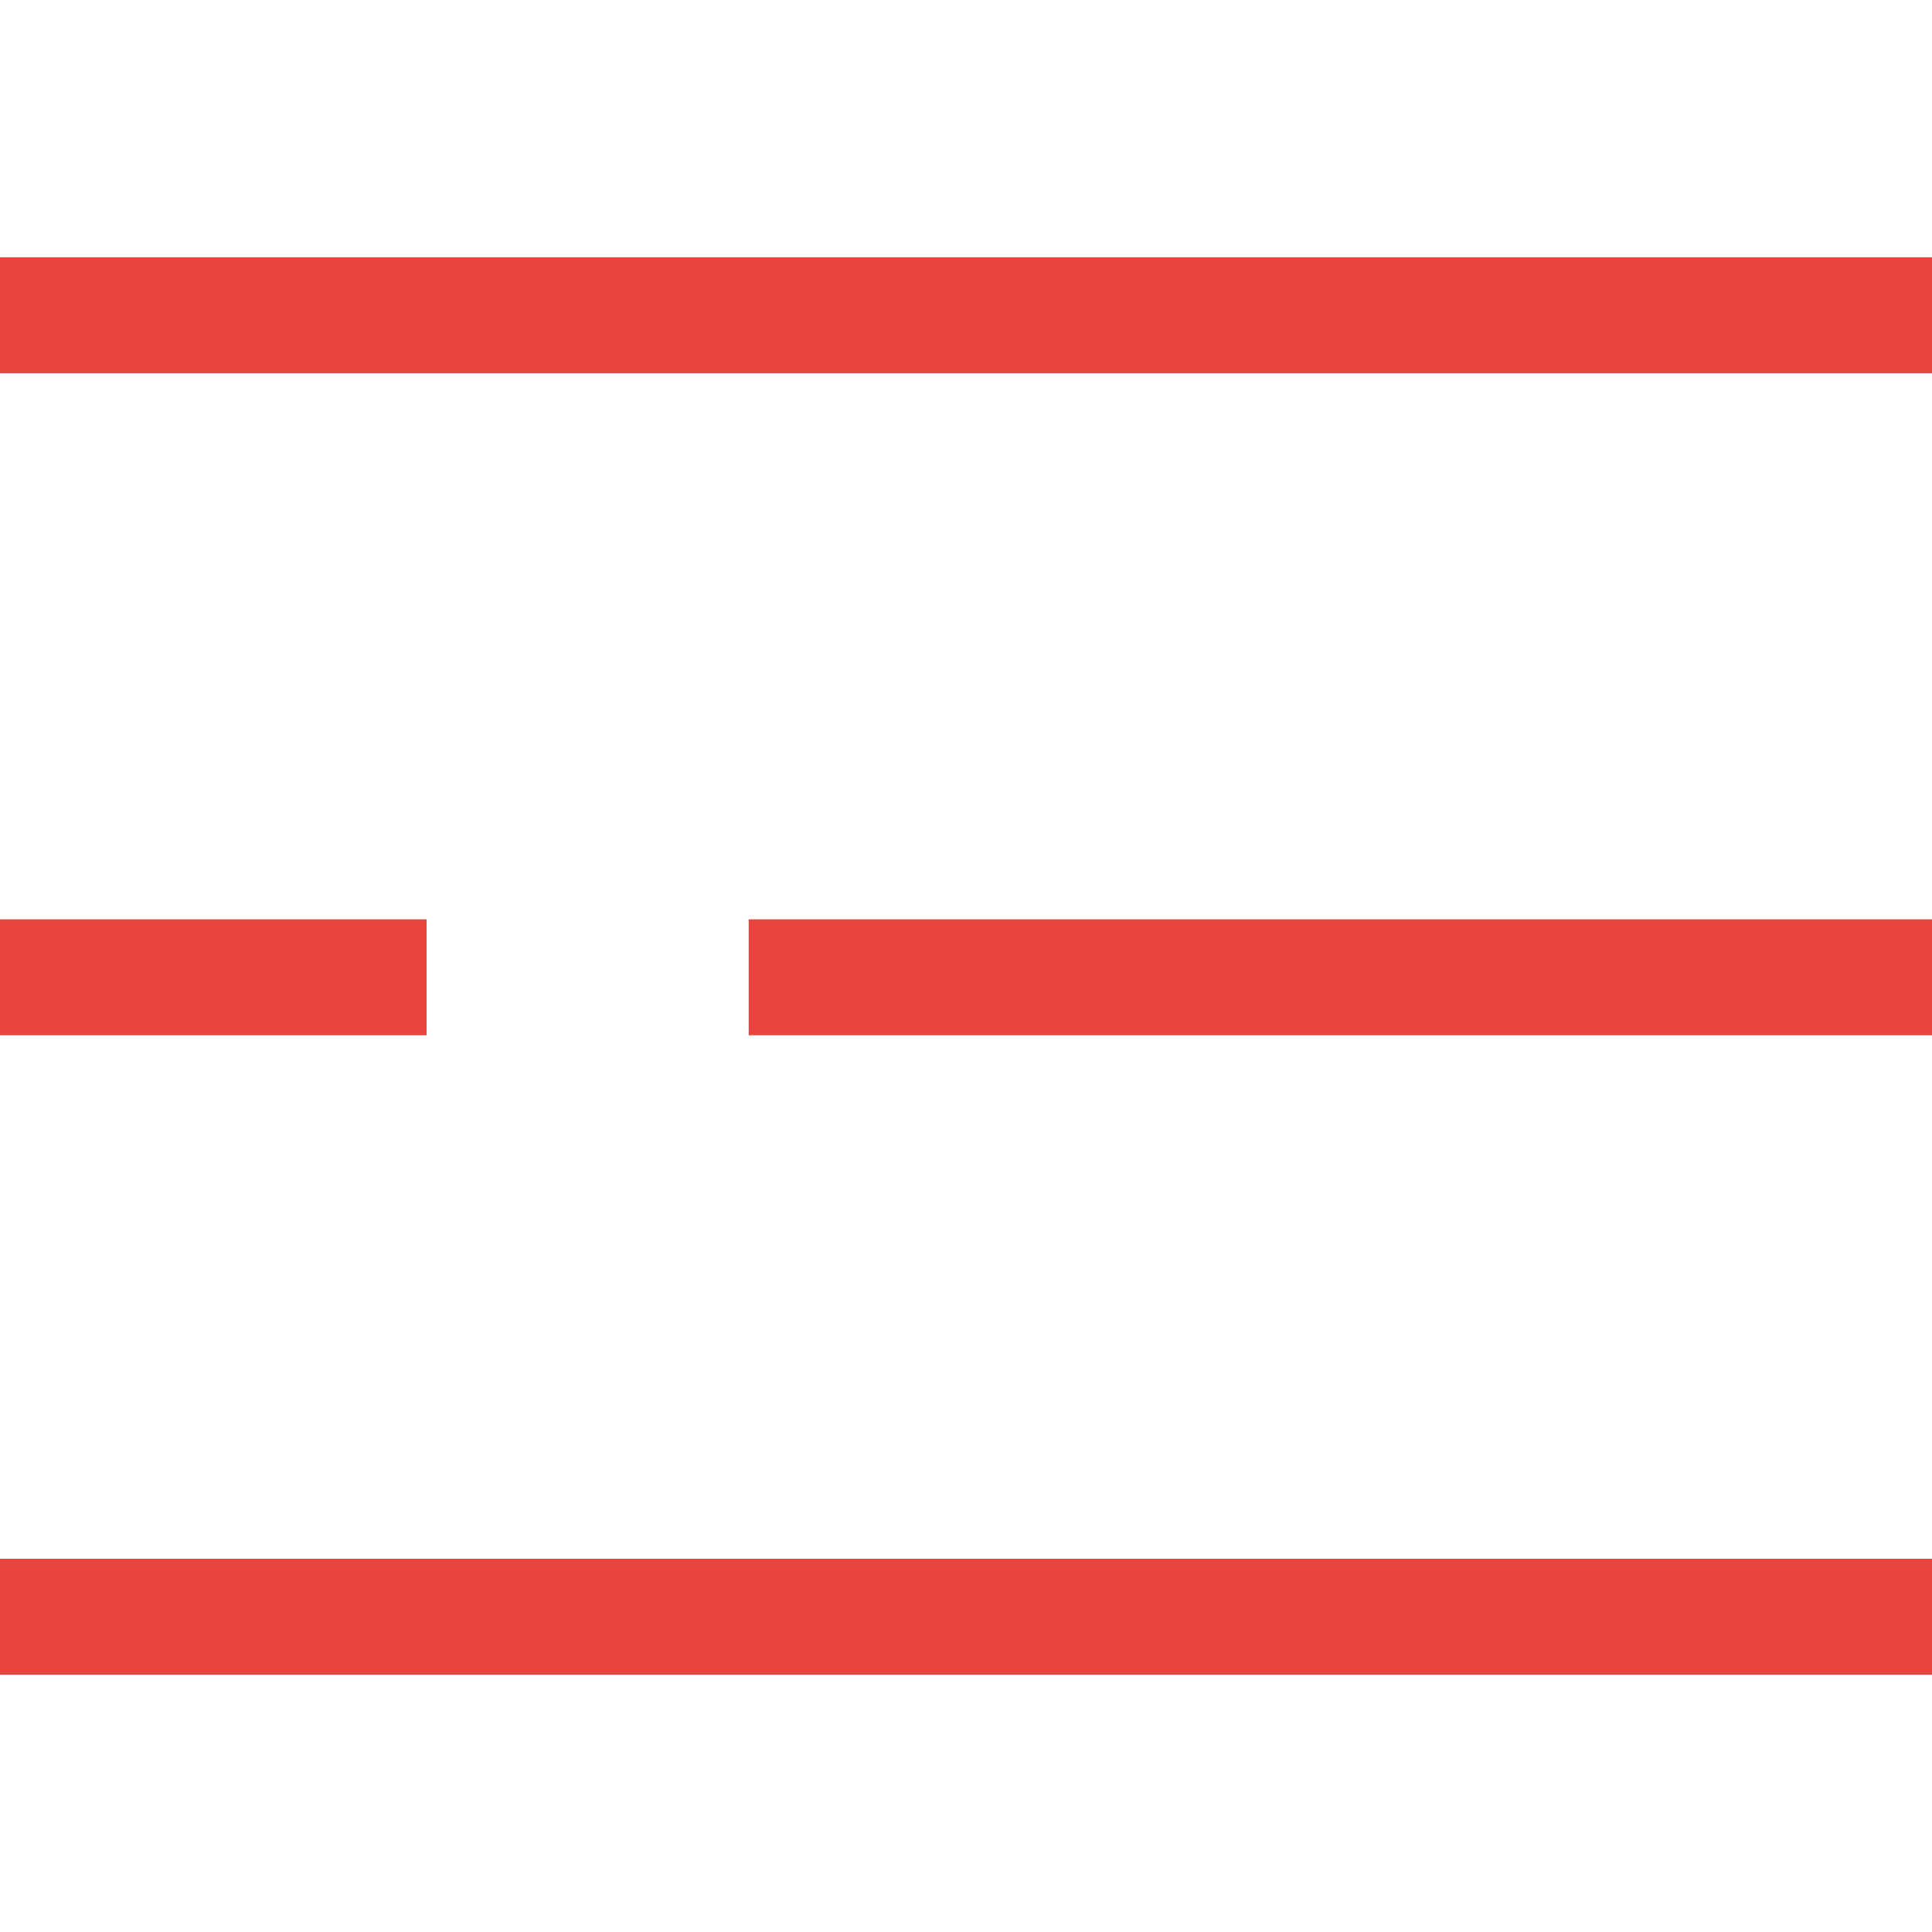
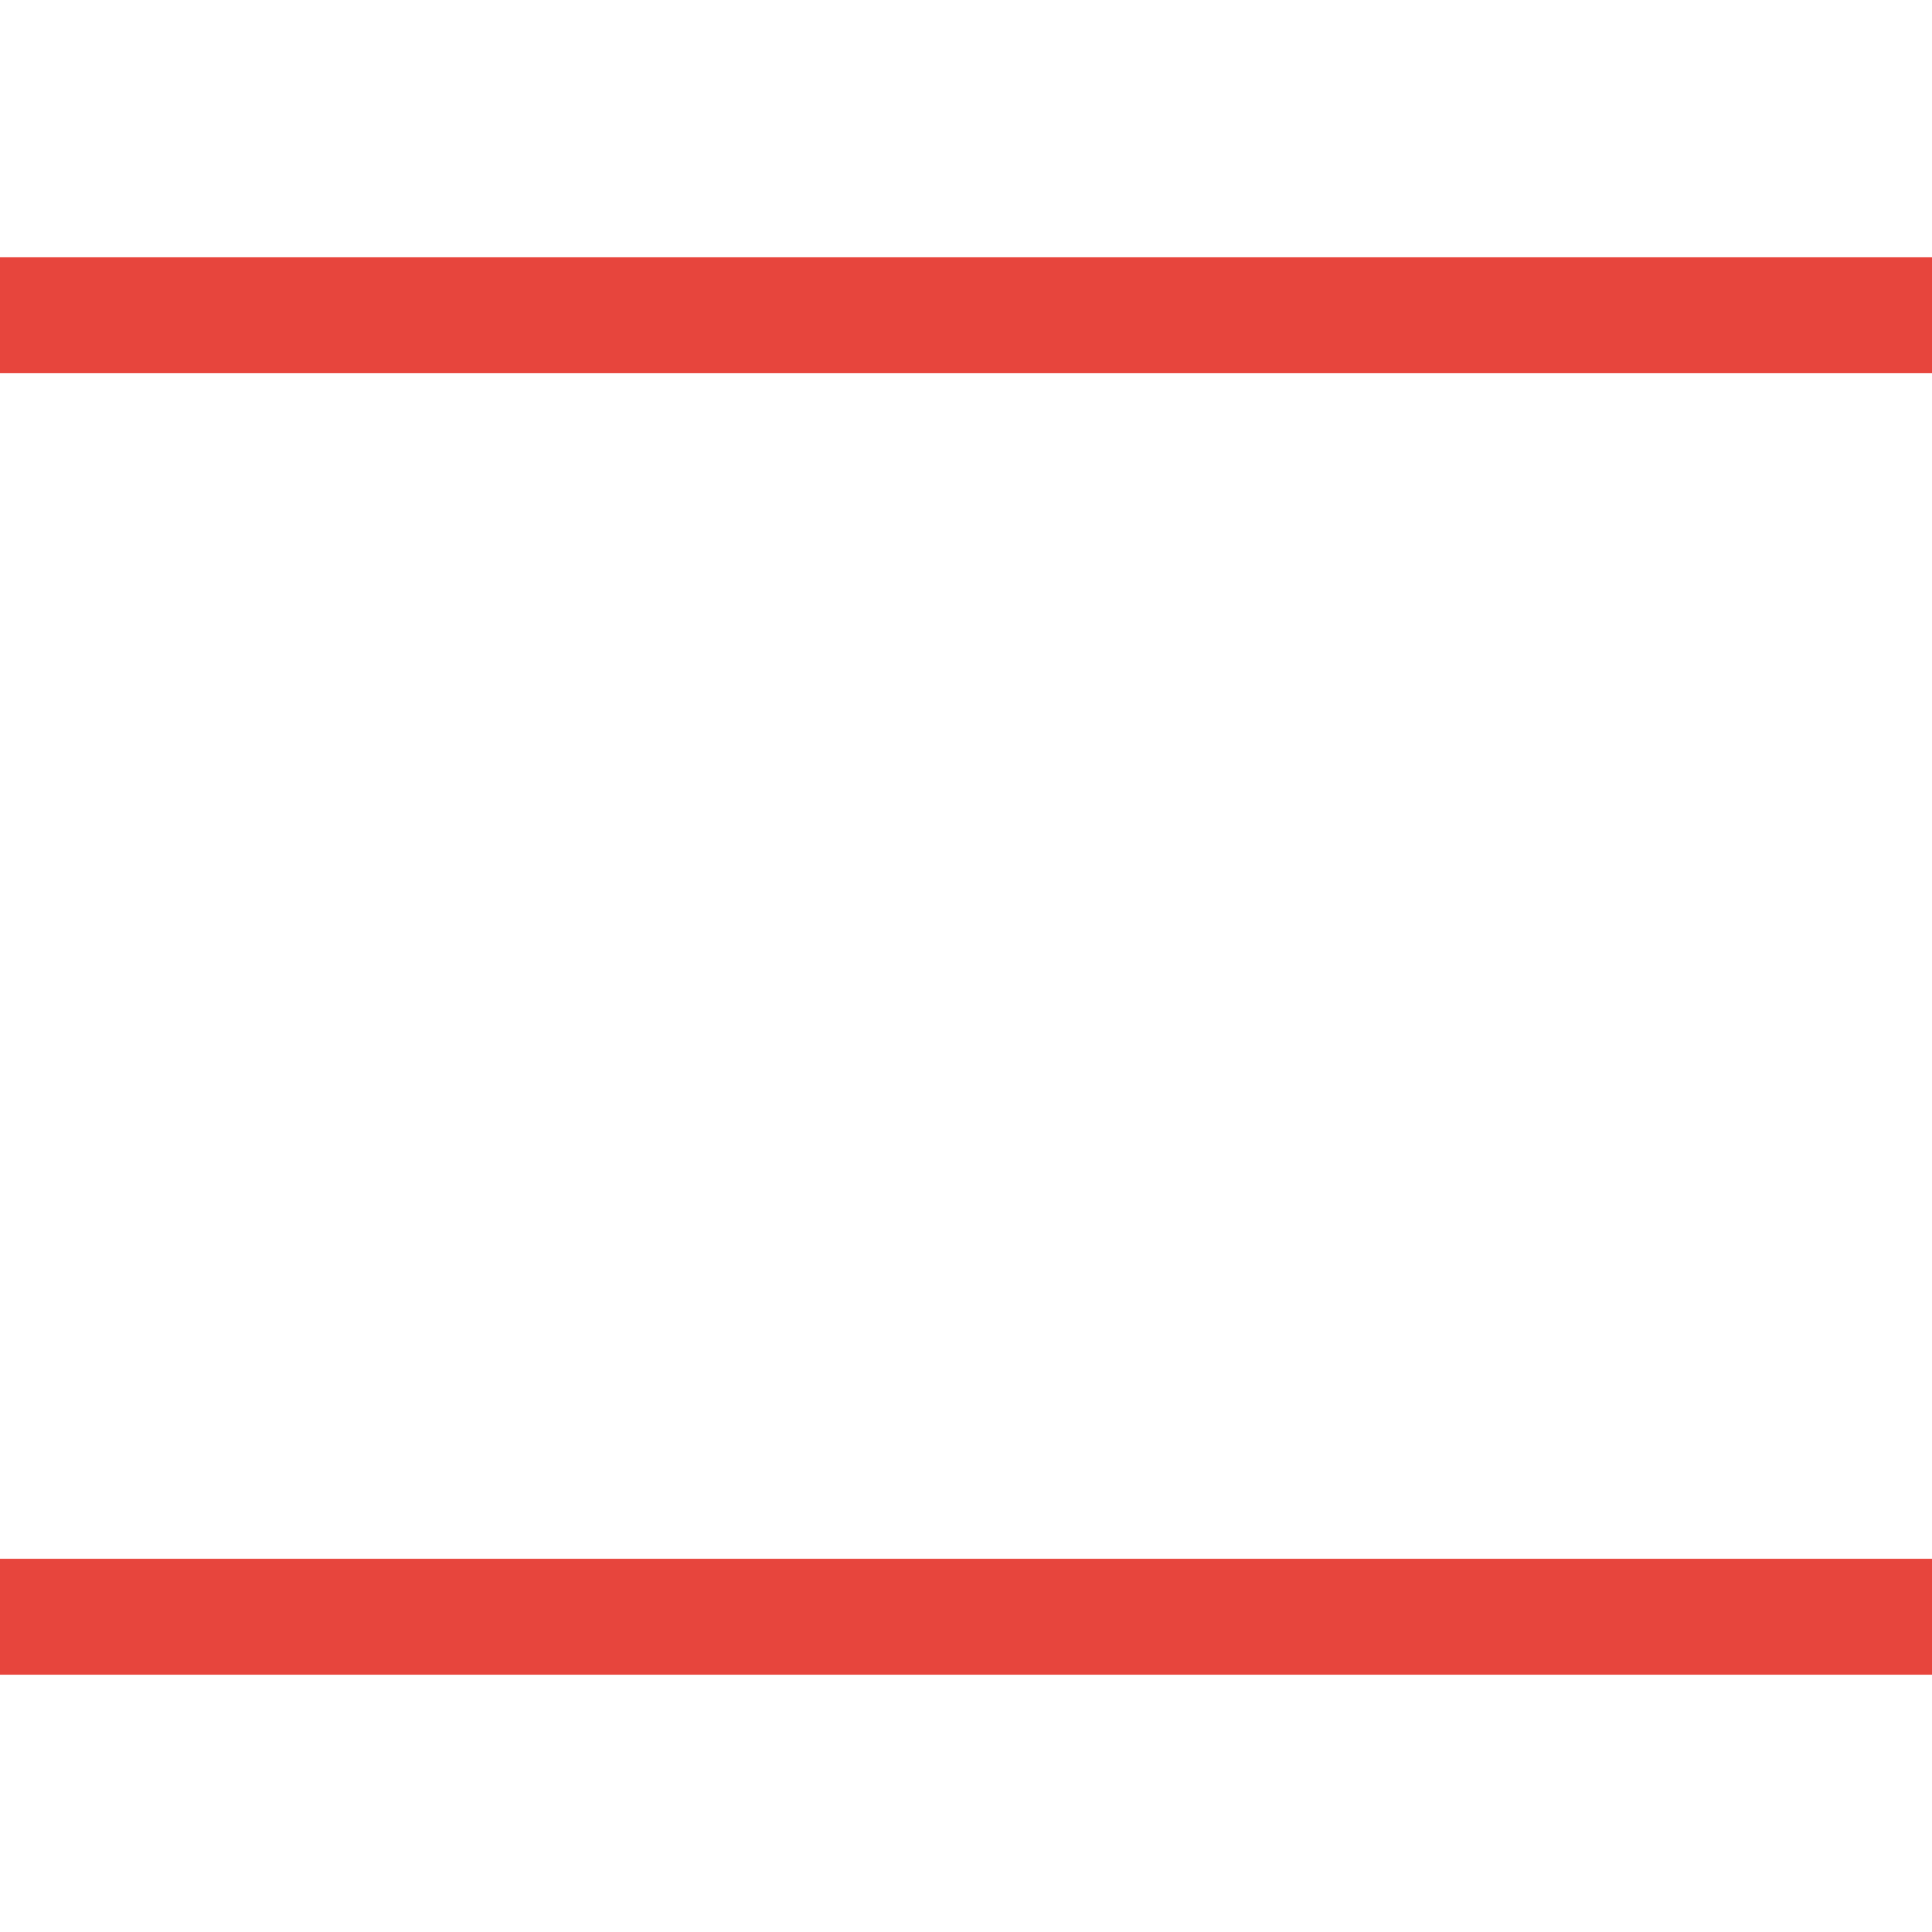
<svg xmlns="http://www.w3.org/2000/svg" version="1.1" id="Layer_1" x="0px" y="0px" width="33.332px" height="33.332px" viewBox="0 0 33.332 33.332" enable-background="new 0 0 33.332 33.332" xml:space="preserve">
  <g>
    <g>
      <rect y="4.439" fill="#E7453D" width="33.332" height="2" />
    </g>
    <g>
-       <rect x="12.917" y="15.861" fill="#E7453D" width="20.415" height="2" />
-     </g>
+       </g>
    <g>
-       <rect y="15.861" fill="#E7453D" width="7.36" height="2" />
-     </g>
+       </g>
    <g>
      <rect y="26.893" fill="#E7453D" width="33.332" height="2" />
    </g>
  </g>
</svg>